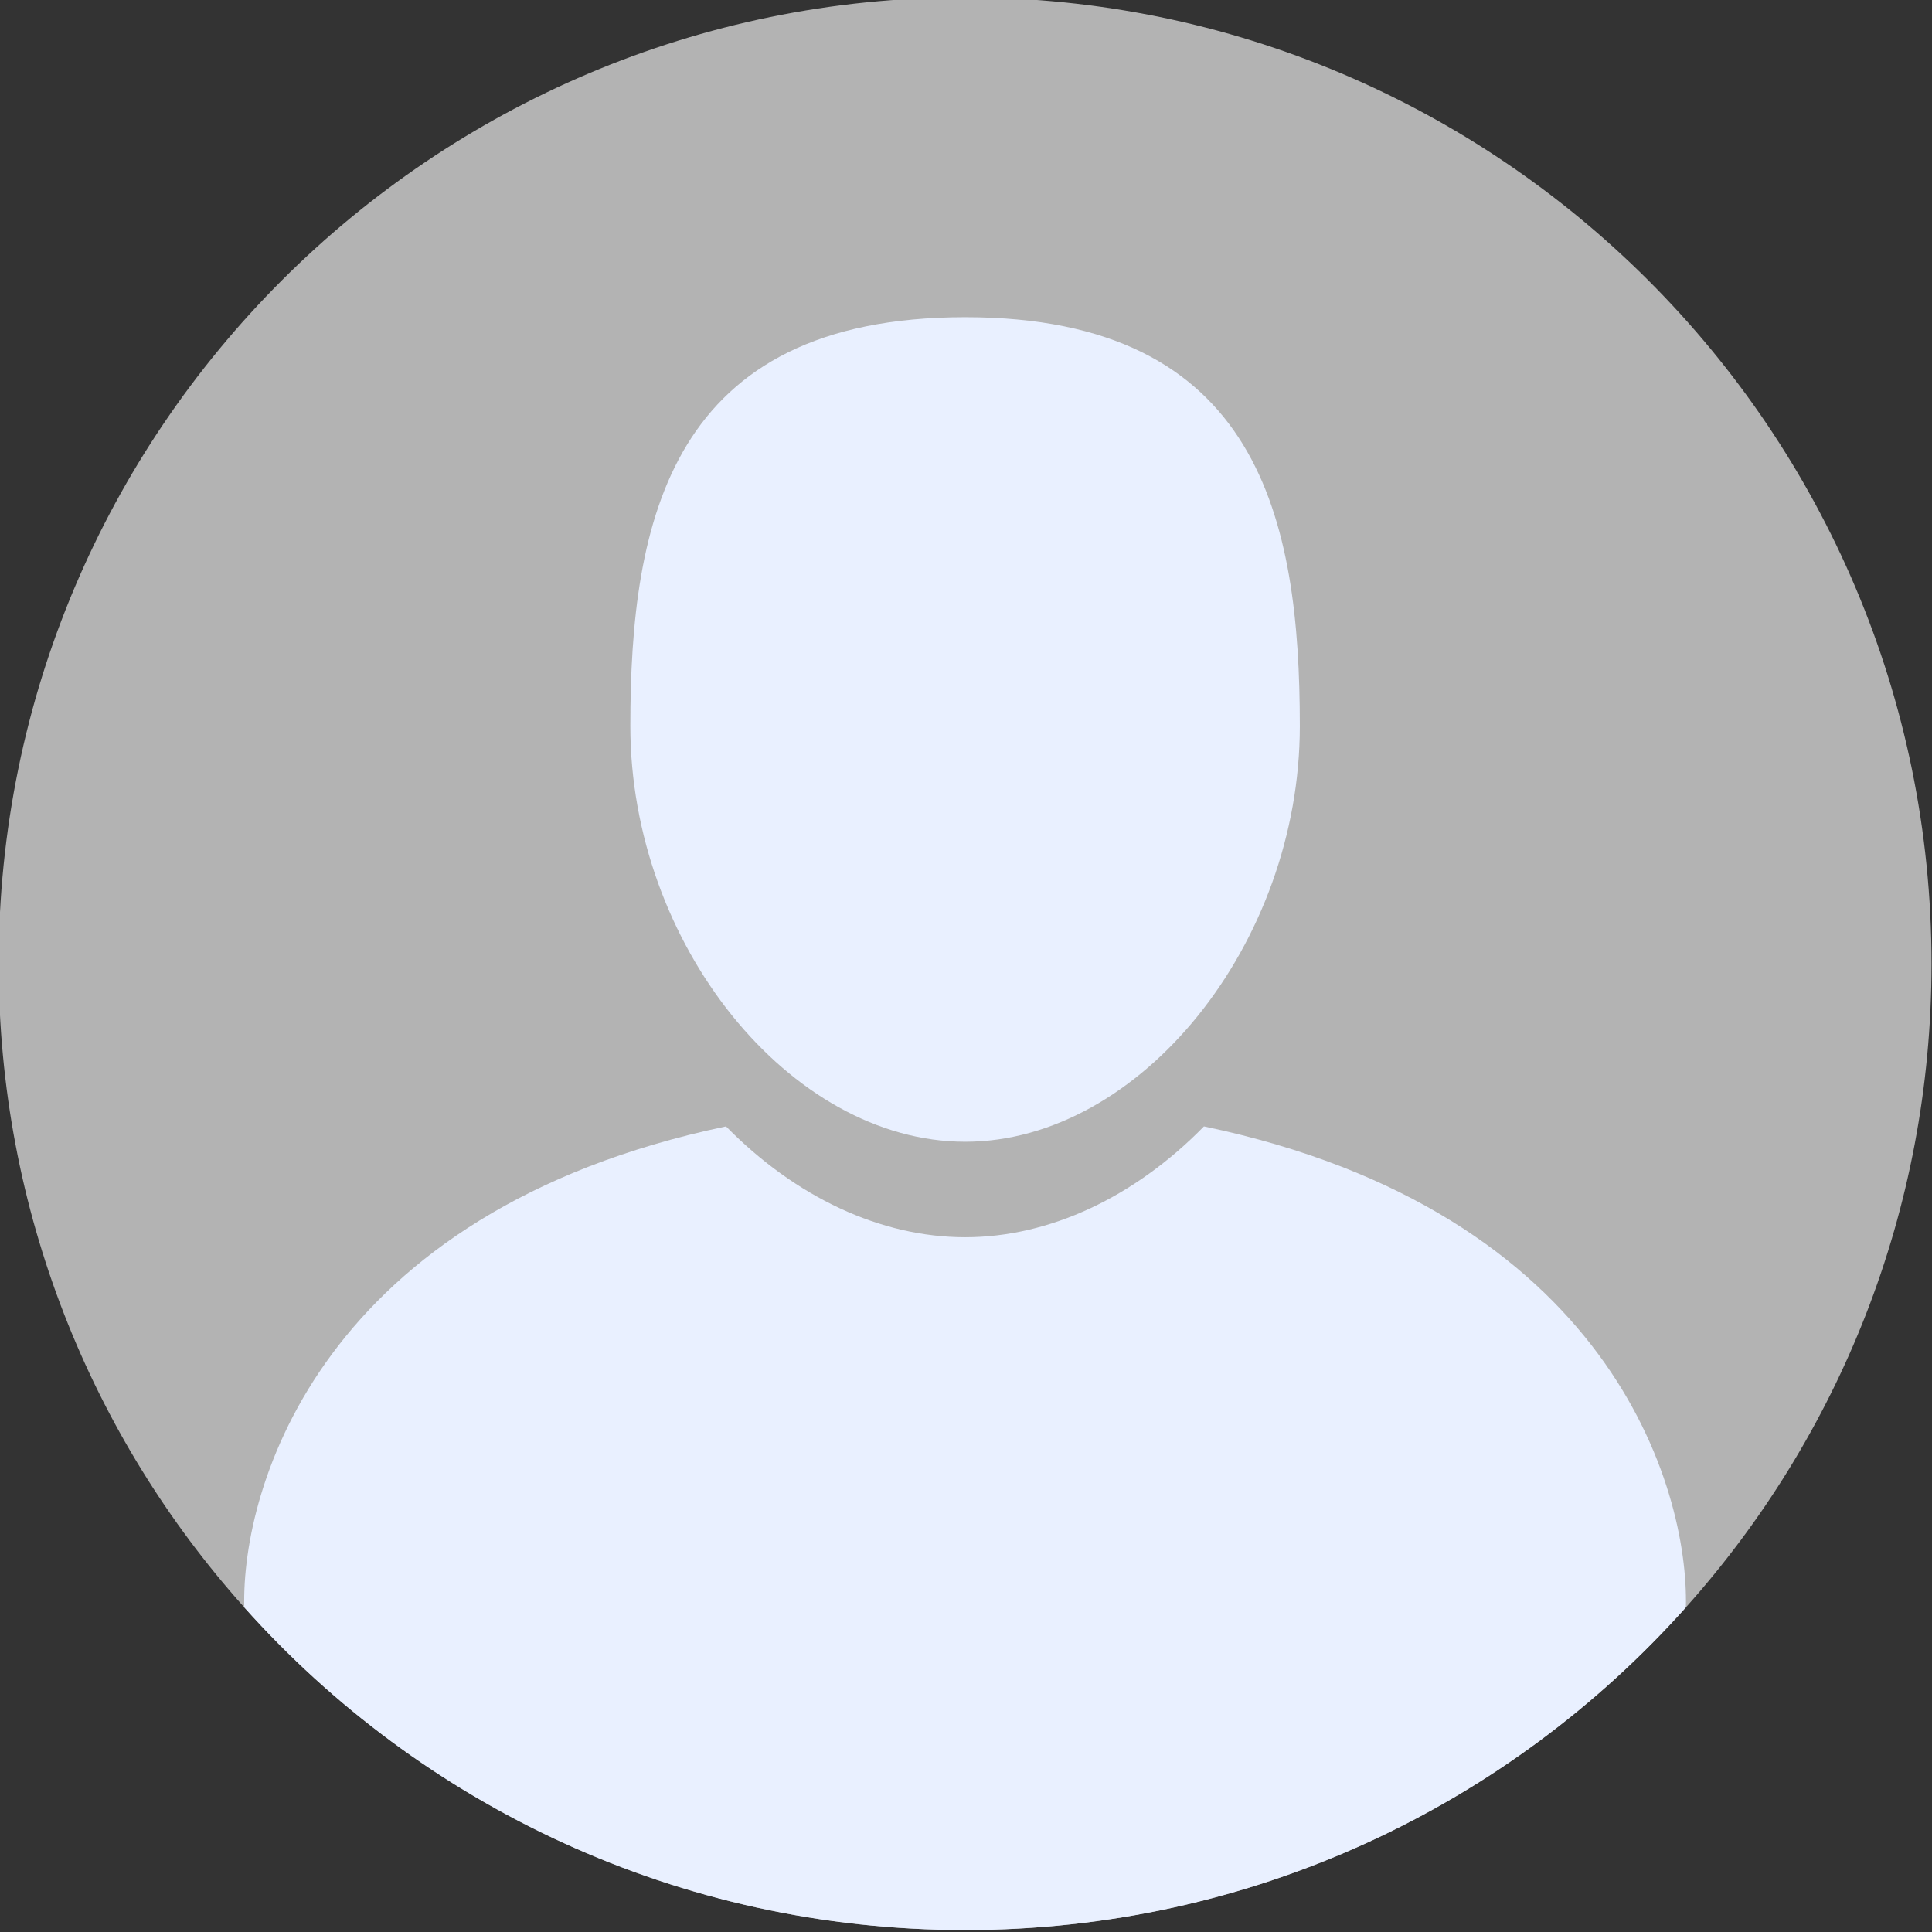
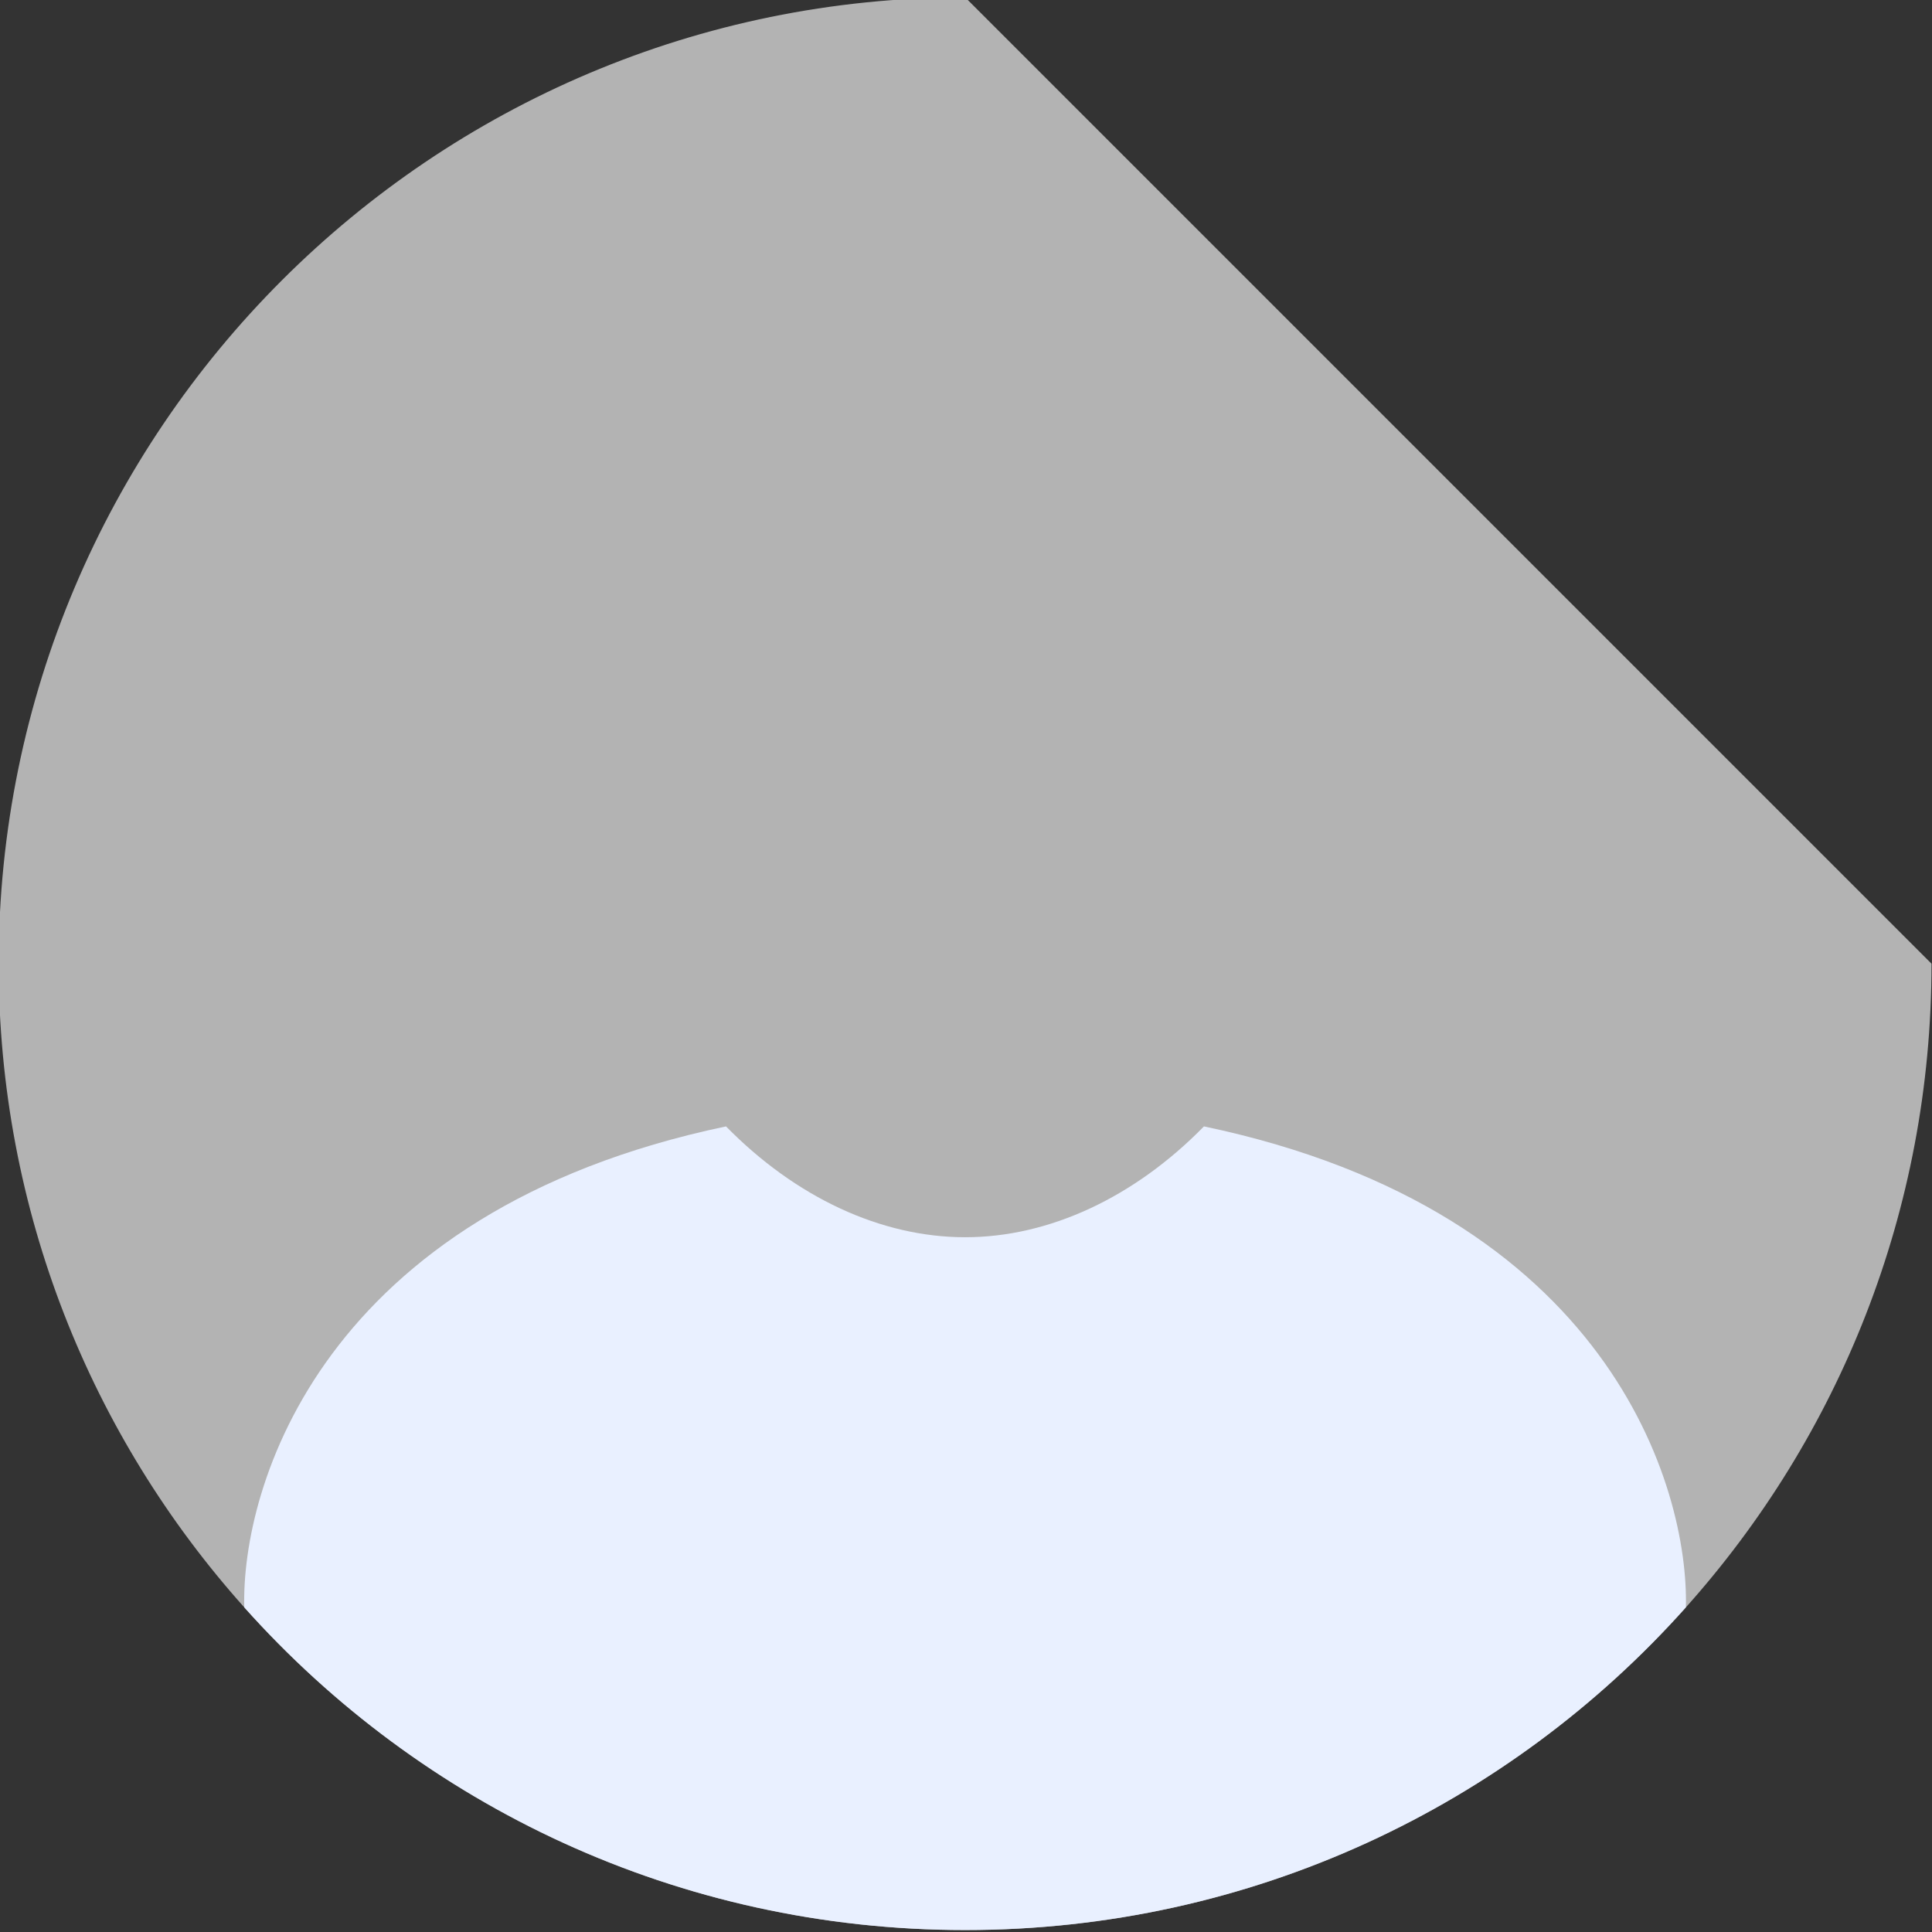
<svg xmlns="http://www.w3.org/2000/svg" width="100%" height="100%" viewBox="0 0 53 53" version="1.1" xml:space="preserve" style="fill-rule:evenodd;clip-rule:evenodd;stroke-linejoin:round;stroke-miterlimit:2;">
  <rect x="0" y="0" width="53" height="53" fill="#333333" stroke="none" />
  <g transform="matrix(1.333,0,0,1.333,-146.766,-287.479)">
-     <path d="M149.852,235.496C149.852,240.586 147.941,245.227 144.797,248.742C141.156,252.82 135.859,255.383 129.965,255.383C124.066,255.383 118.77,252.82 115.129,248.742C111.984,245.227 110.074,240.586 110.074,235.496C110.074,224.516 118.98,215.609 129.965,215.609C140.945,215.609 149.852,224.516 149.852,235.496" style="fill:rgb(179,179,179);fill-rule:nonzero;" />
+     <path d="M149.852,235.496C149.852,240.586 147.941,245.227 144.797,248.742C141.156,252.82 135.859,255.383 129.965,255.383C124.066,255.383 118.77,252.82 115.129,248.742C111.984,245.227 110.074,240.586 110.074,235.496C110.074,224.516 118.98,215.609 129.965,215.609" style="fill:rgb(179,179,179);fill-rule:nonzero;" />
  </g>
  <g transform="matrix(1.333,0,0,1.333,-146.766,-287.479)">
-     <path d="M129.965,239.16C133.566,239.16 136.852,235.082 136.852,230.605C136.852,226.375 136.031,222.191 129.965,222.191C123.895,222.191 123.074,226.375 123.074,230.605C123.074,235.082 126.359,239.16 129.965,239.16" style="fill:rgb(233,240,255);fill-rule:nonzero;" />
-   </g>
+     </g>
  <g transform="matrix(1.333,0,0,1.333,-146.766,-287.479)">
    <path d="M144.797,248.742C141.156,252.82 135.859,255.383 129.965,255.383C124.066,255.383 118.77,252.82 115.129,248.742C115.066,246.285 116.703,240.594 125.043,238.844C126.473,240.301 128.227,241.125 129.965,241.125C131.699,241.125 133.453,240.301 134.879,238.844C143.227,240.594 144.859,246.285 144.797,248.742" style="fill:rgb(233,240,255);fill-rule:nonzero;" />
  </g>
</svg>